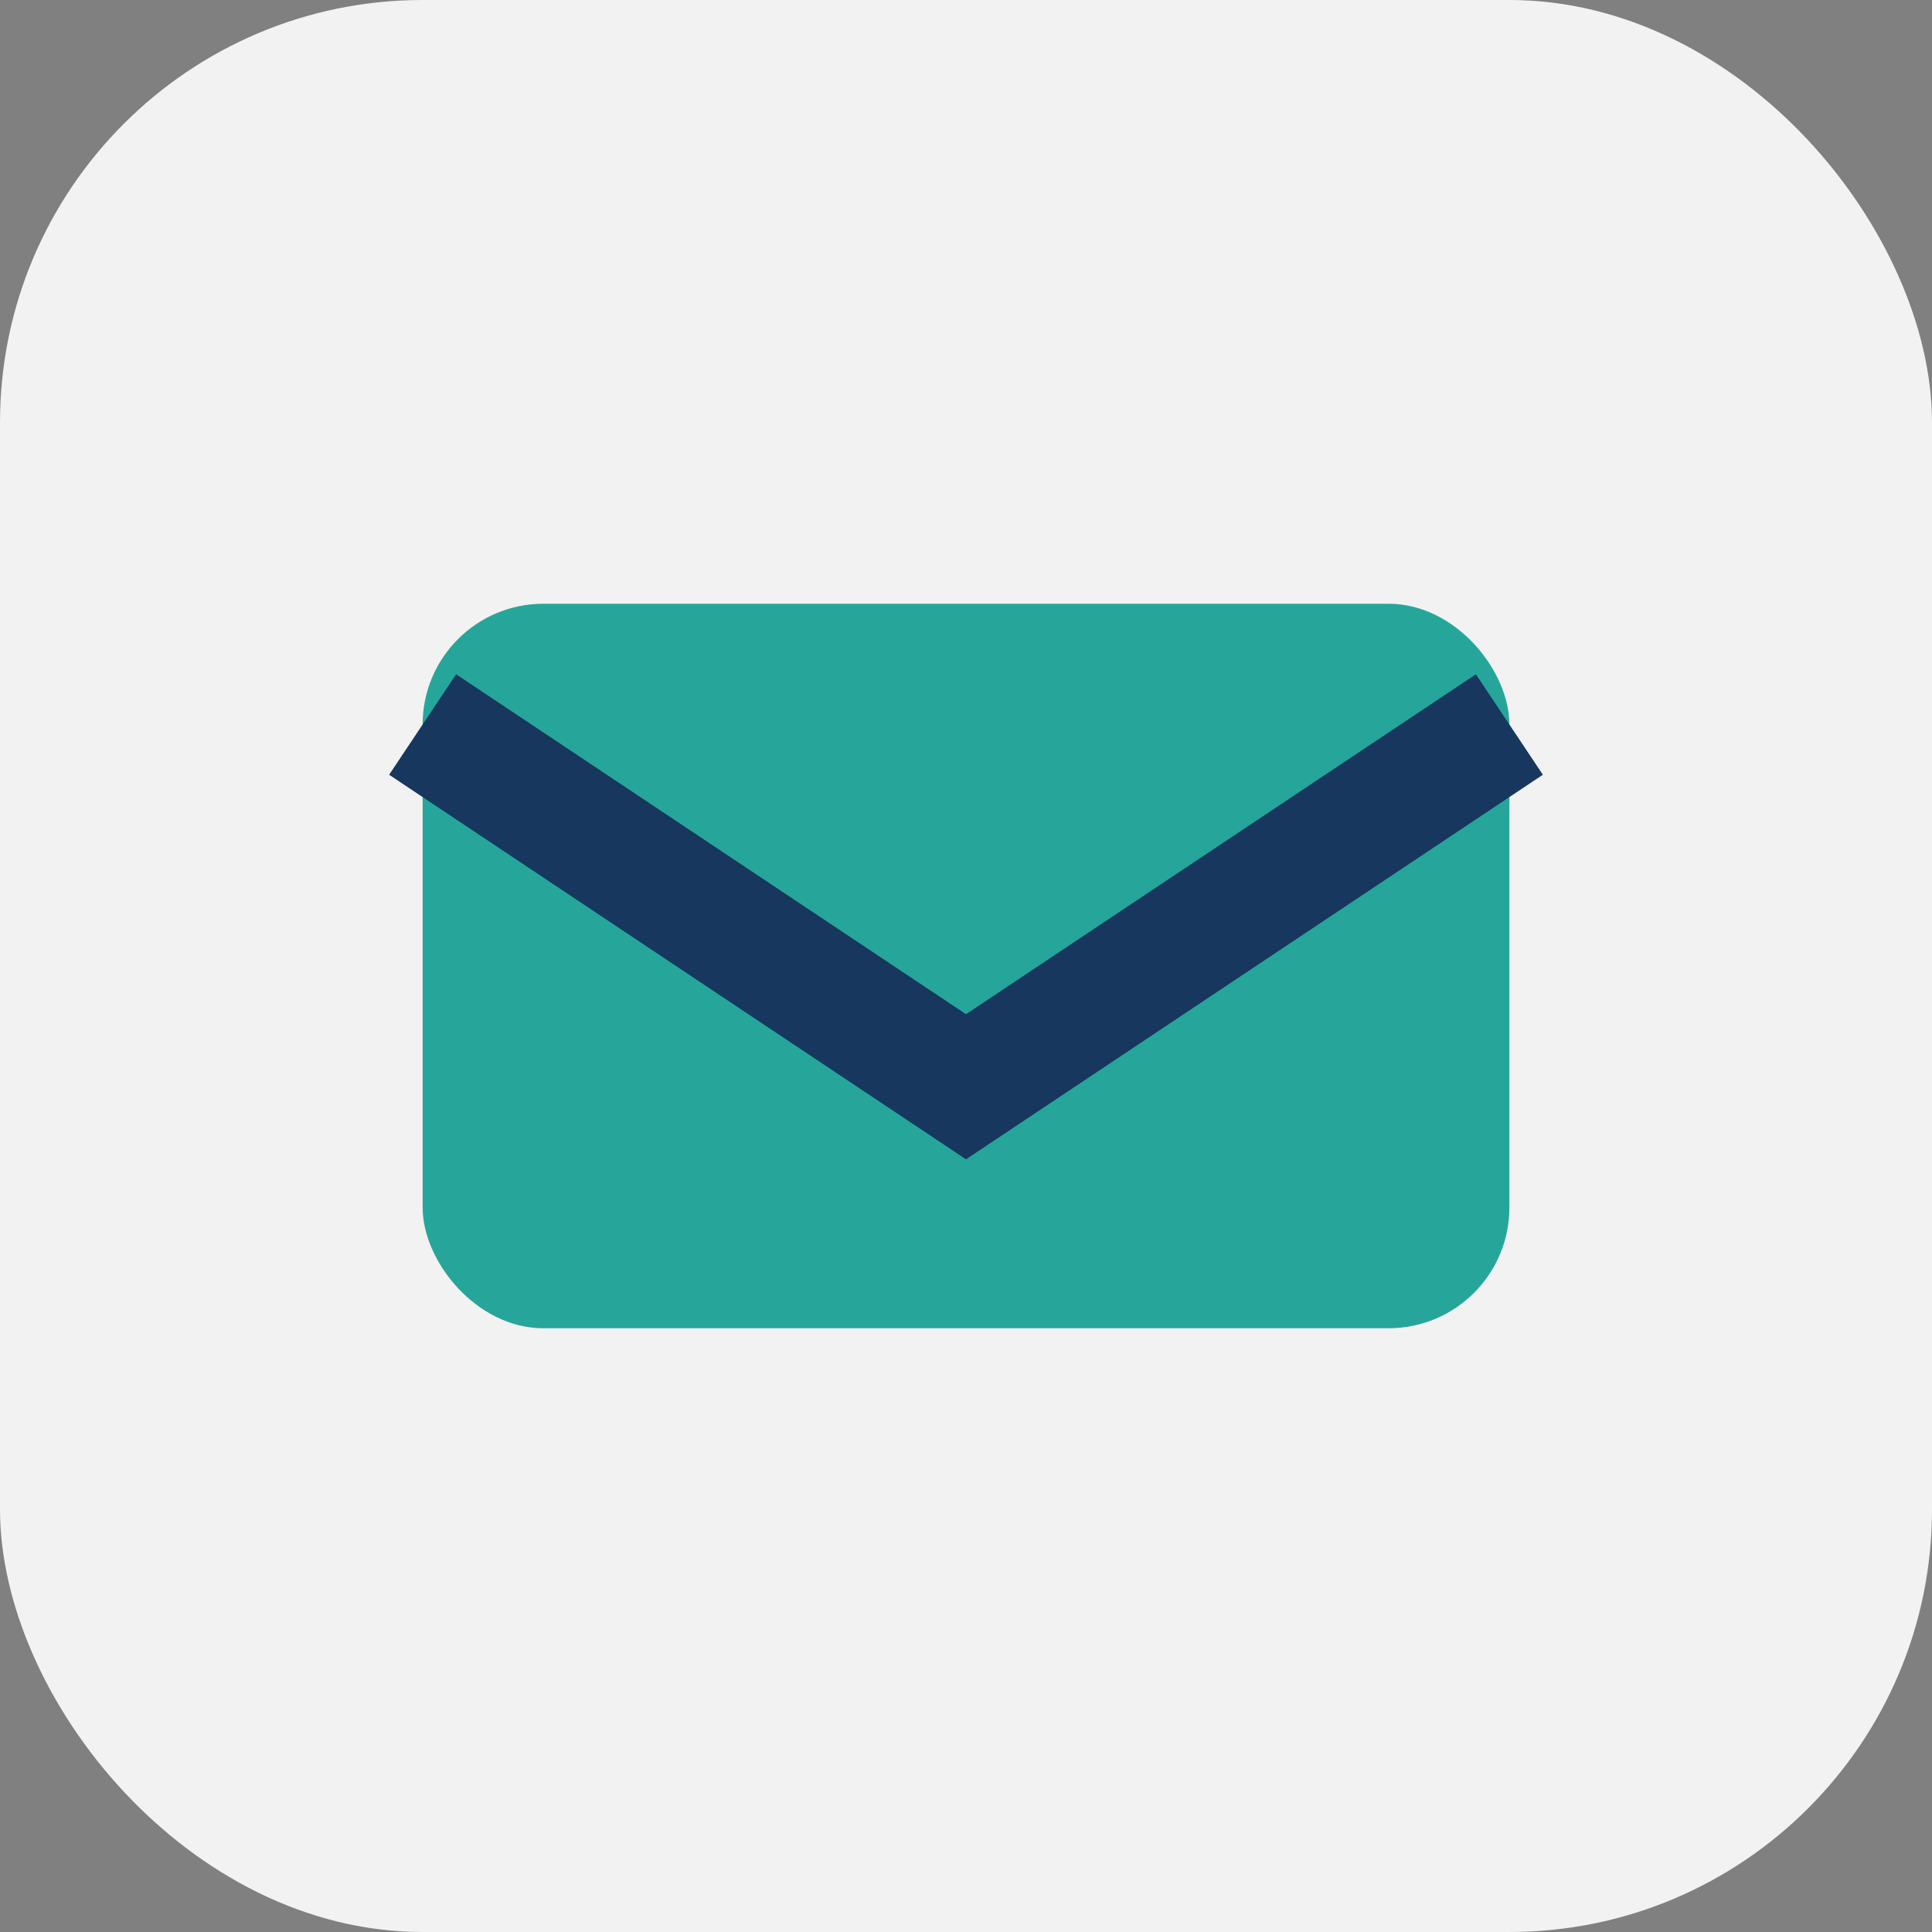
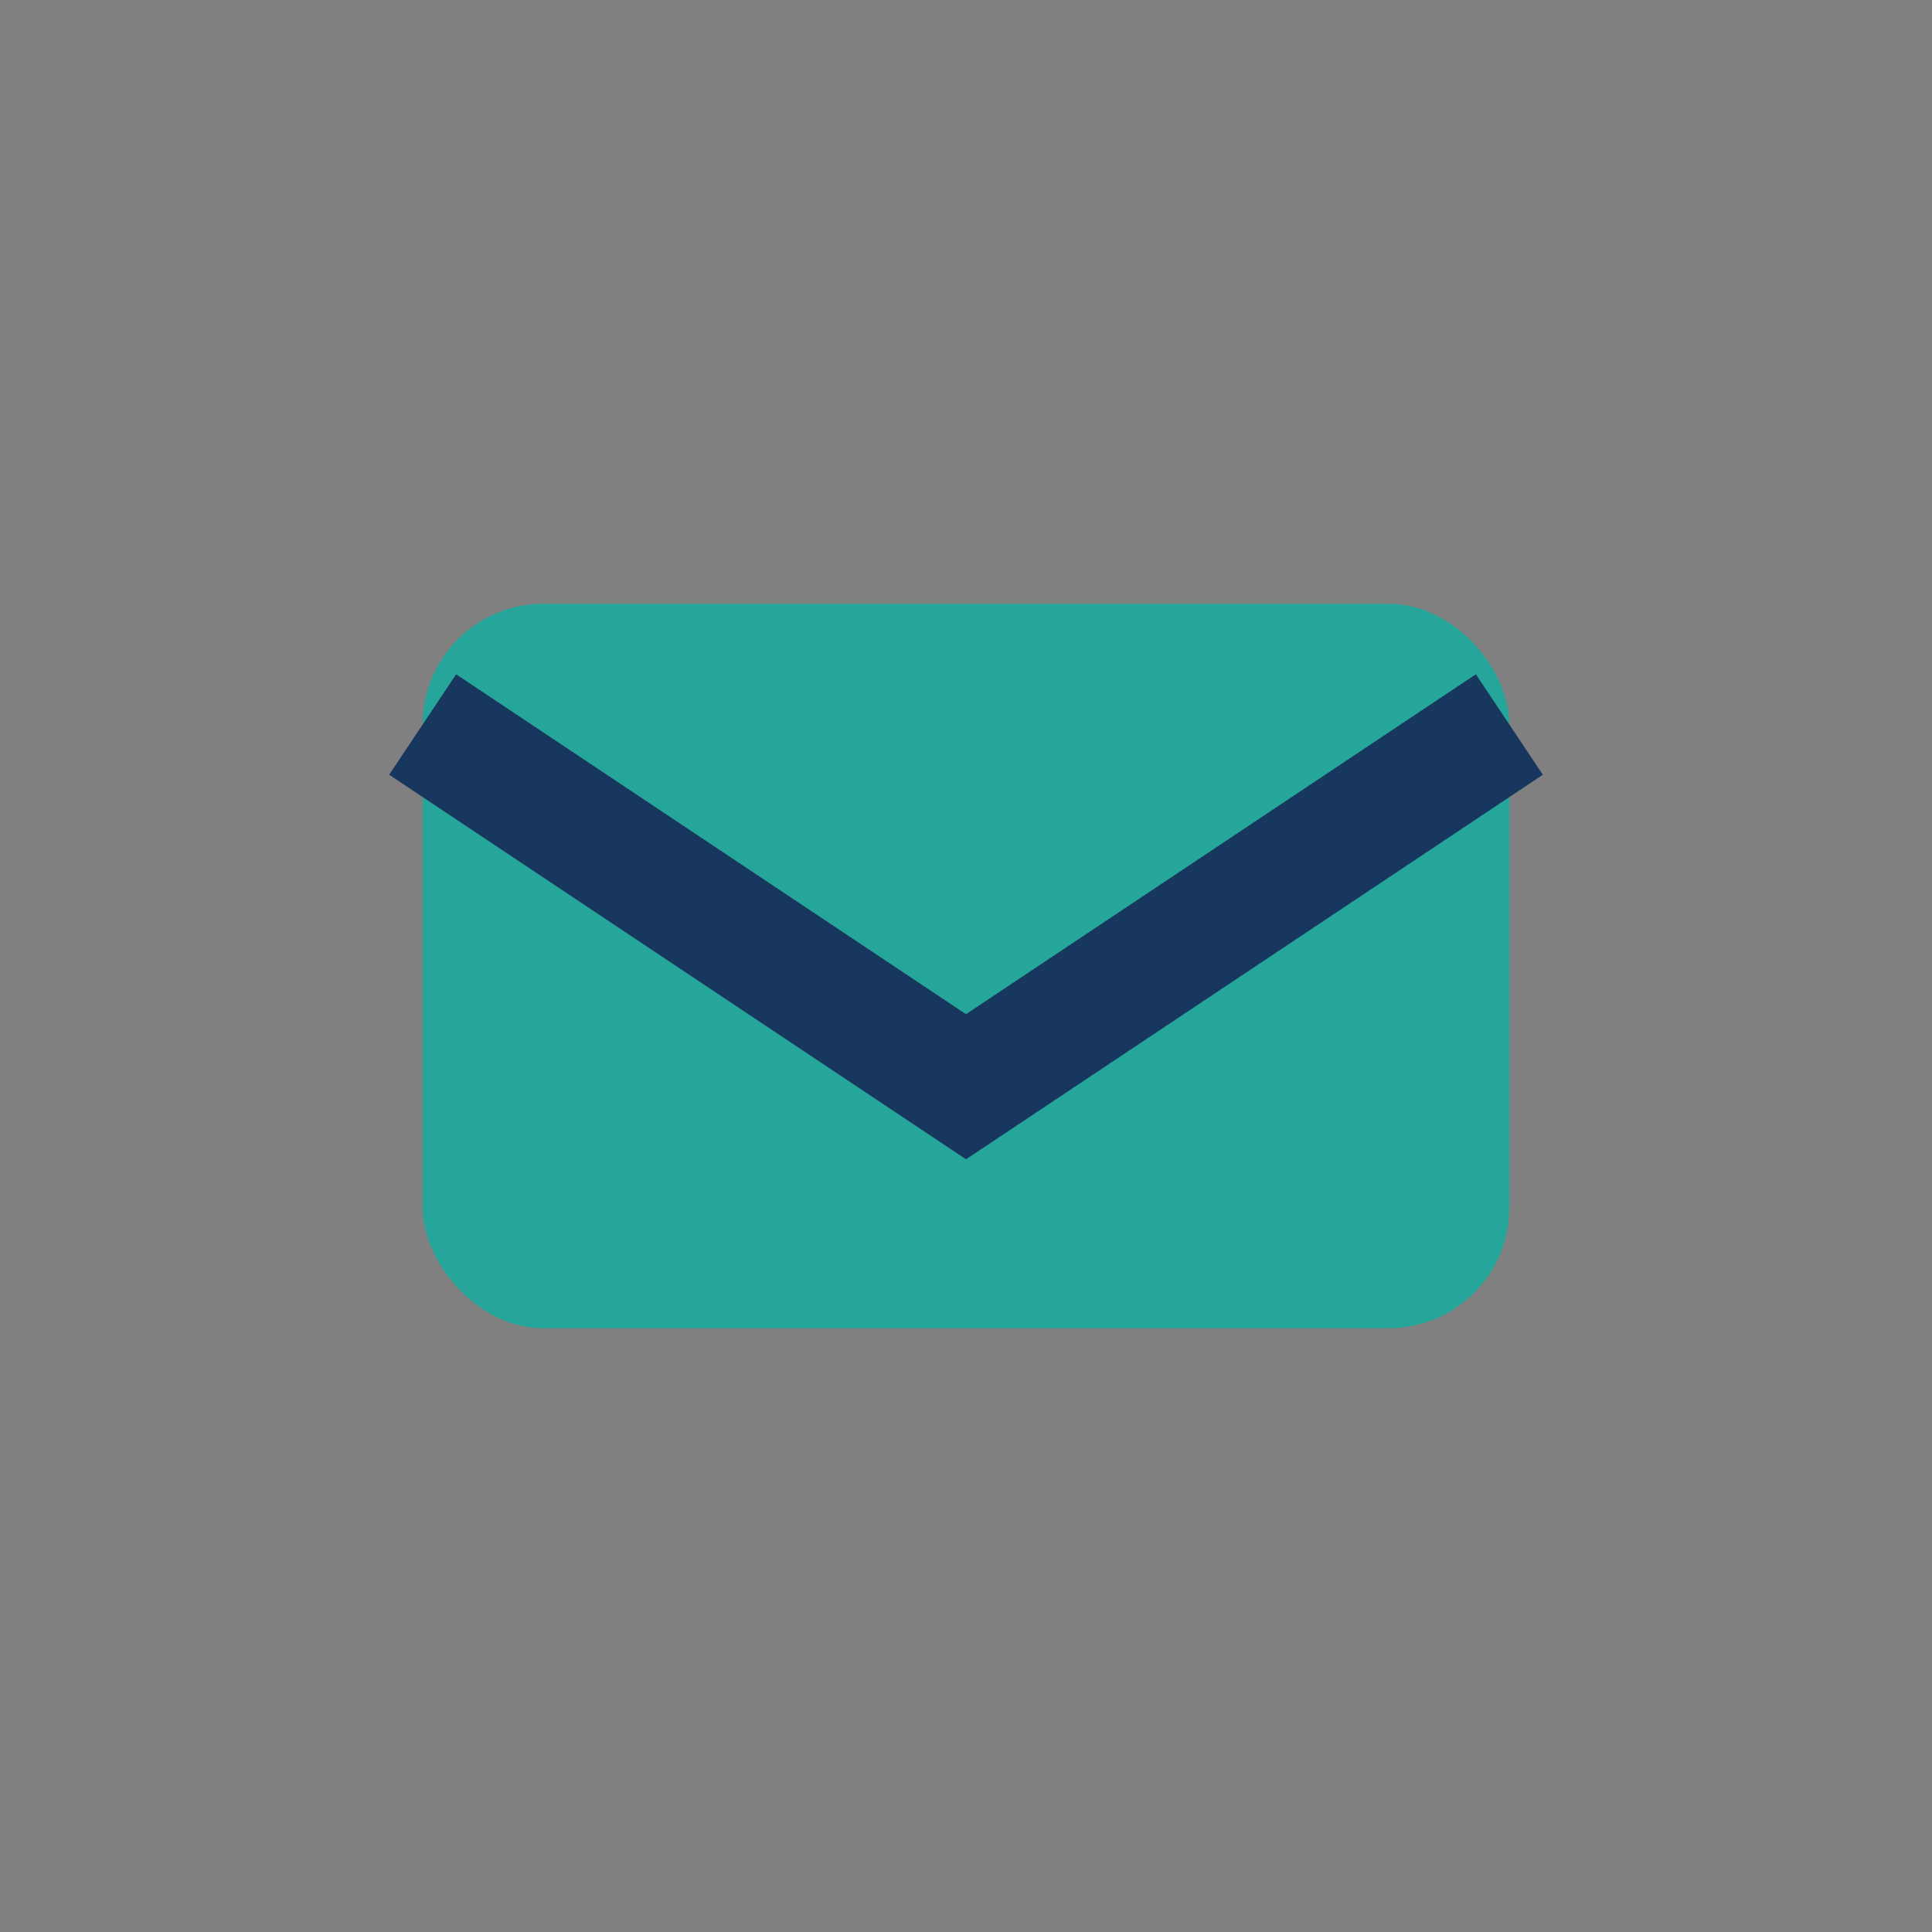
<svg xmlns="http://www.w3.org/2000/svg" viewBox="0 0 32 32" width="32" height="32">
  <rect x="0" y="0" width="32" height="32" fill="#808080" stroke="none" />
-   <rect width="32" height="32" rx="7" fill="#F2F2F2" />
  <rect x="7" y="10" width="18" height="12" rx="2" fill="#26A69A" />
  <path d="M7 12l9 6 9-6" fill="none" stroke="#17375E" stroke-width="2" />
</svg>